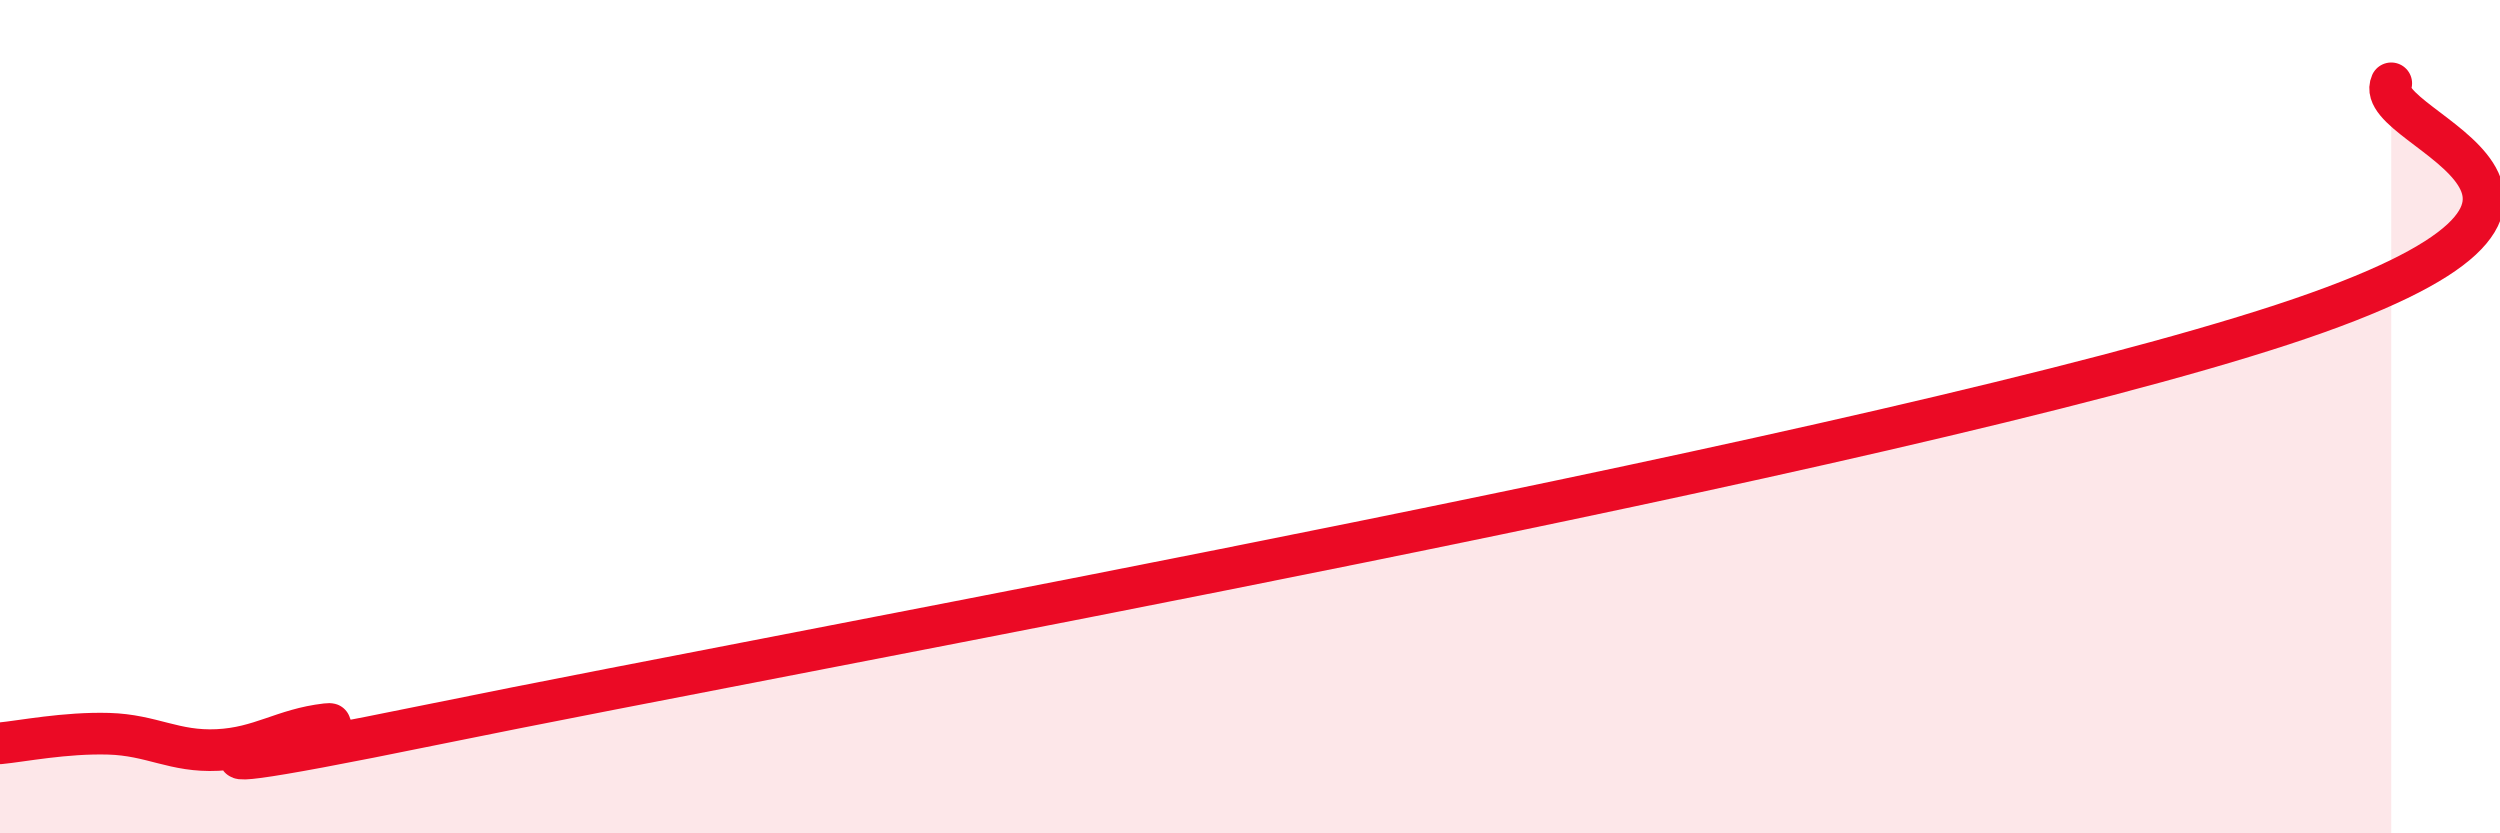
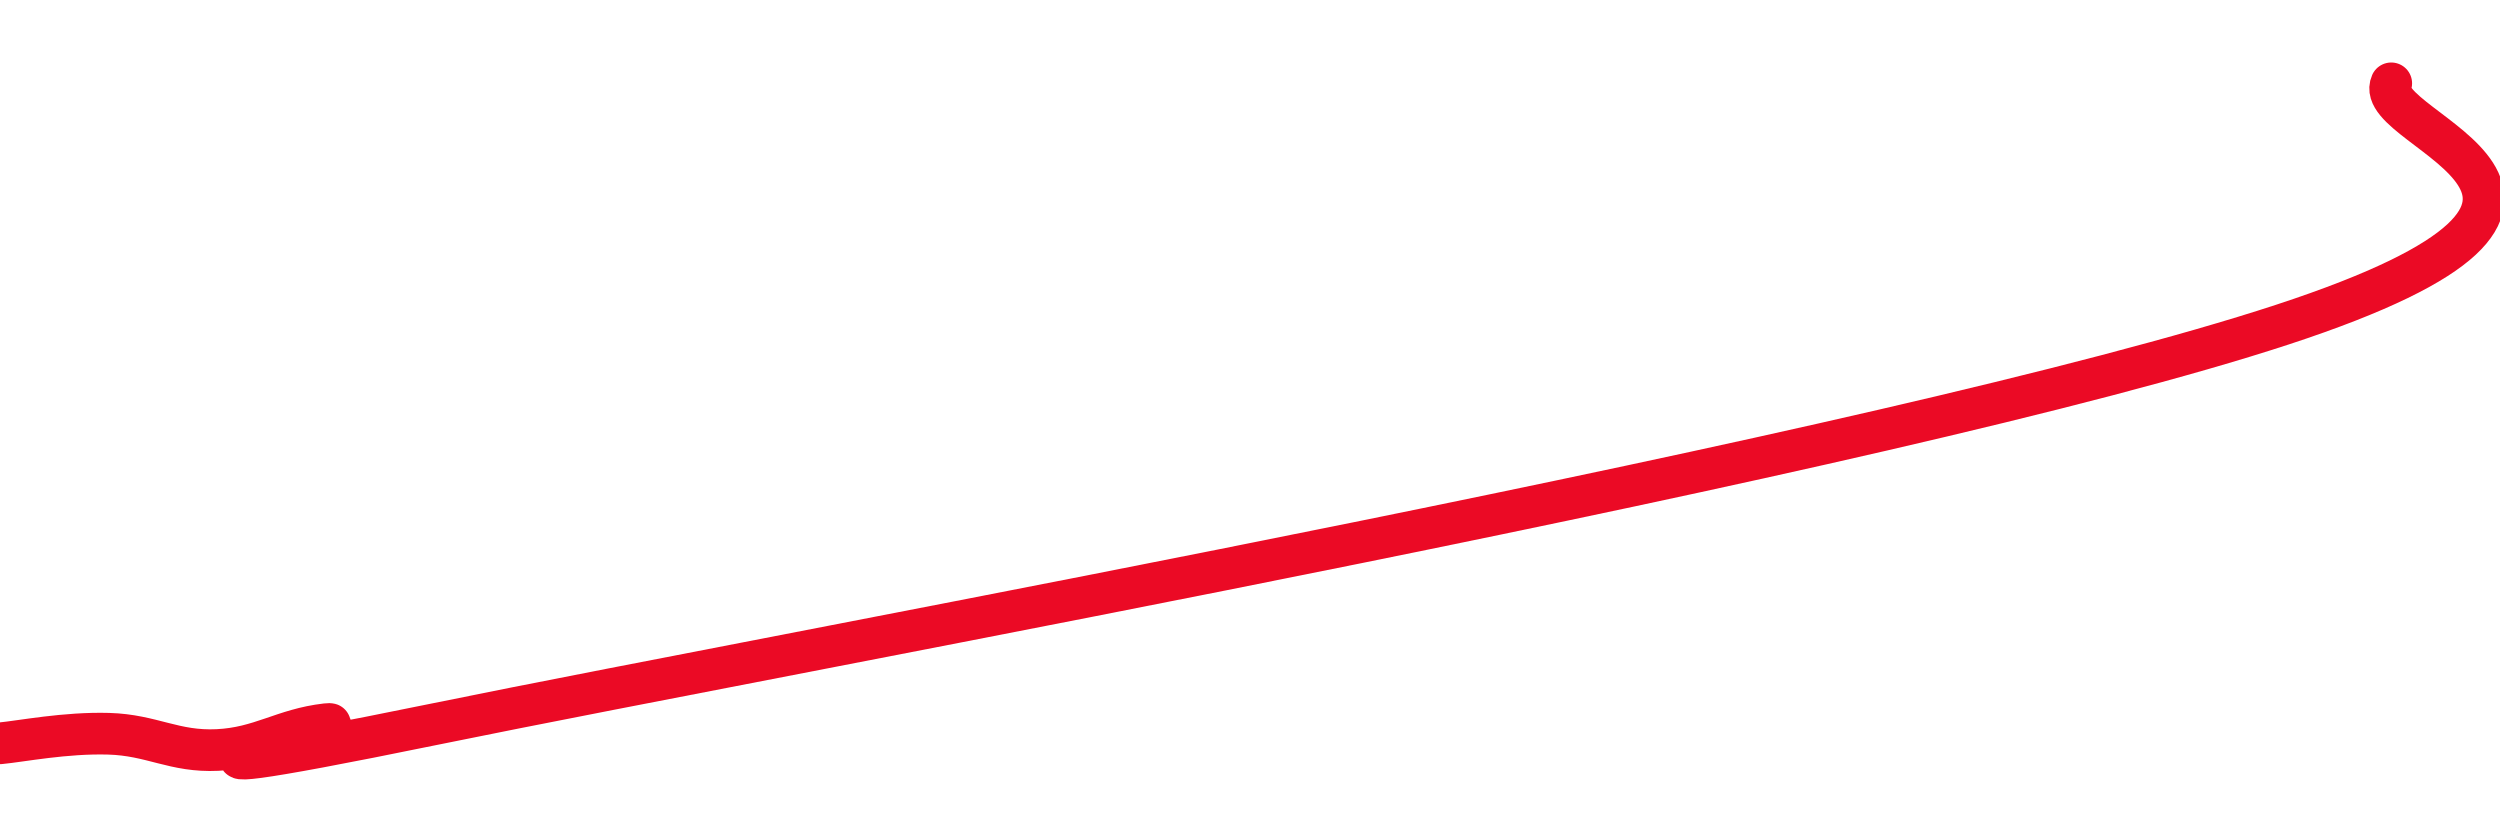
<svg xmlns="http://www.w3.org/2000/svg" width="60" height="20" viewBox="0 0 60 20">
-   <path d="M 0,17.84 C 0.52,17.79 1.57,17.58 2.61,17.61 C 3.65,17.64 4.18,18.05 5.22,18 C 6.26,17.95 6.79,17.5 7.83,17.38 C 8.87,17.26 1.04,19.3 10.43,17.38 C 19.82,15.46 45.39,10.87 54.78,7.79 C 64.17,4.71 56.87,3.16 57.39,2L57.39 20L0 20Z" fill="#EB0A25" opacity="0.1" stroke-linecap="round" stroke-linejoin="round" />
  <path d="M 0,17.84 C 0.52,17.79 1.57,17.58 2.61,17.61 C 3.65,17.64 4.18,18.05 5.22,18 C 6.26,17.95 6.79,17.5 7.83,17.38 C 8.87,17.26 1.04,19.3 10.43,17.38 C 19.82,15.46 45.39,10.87 54.78,7.79 C 64.17,4.71 56.87,3.16 57.39,2" stroke="#EB0A25" stroke-width="1" fill="none" stroke-linecap="round" stroke-linejoin="round" />
</svg>